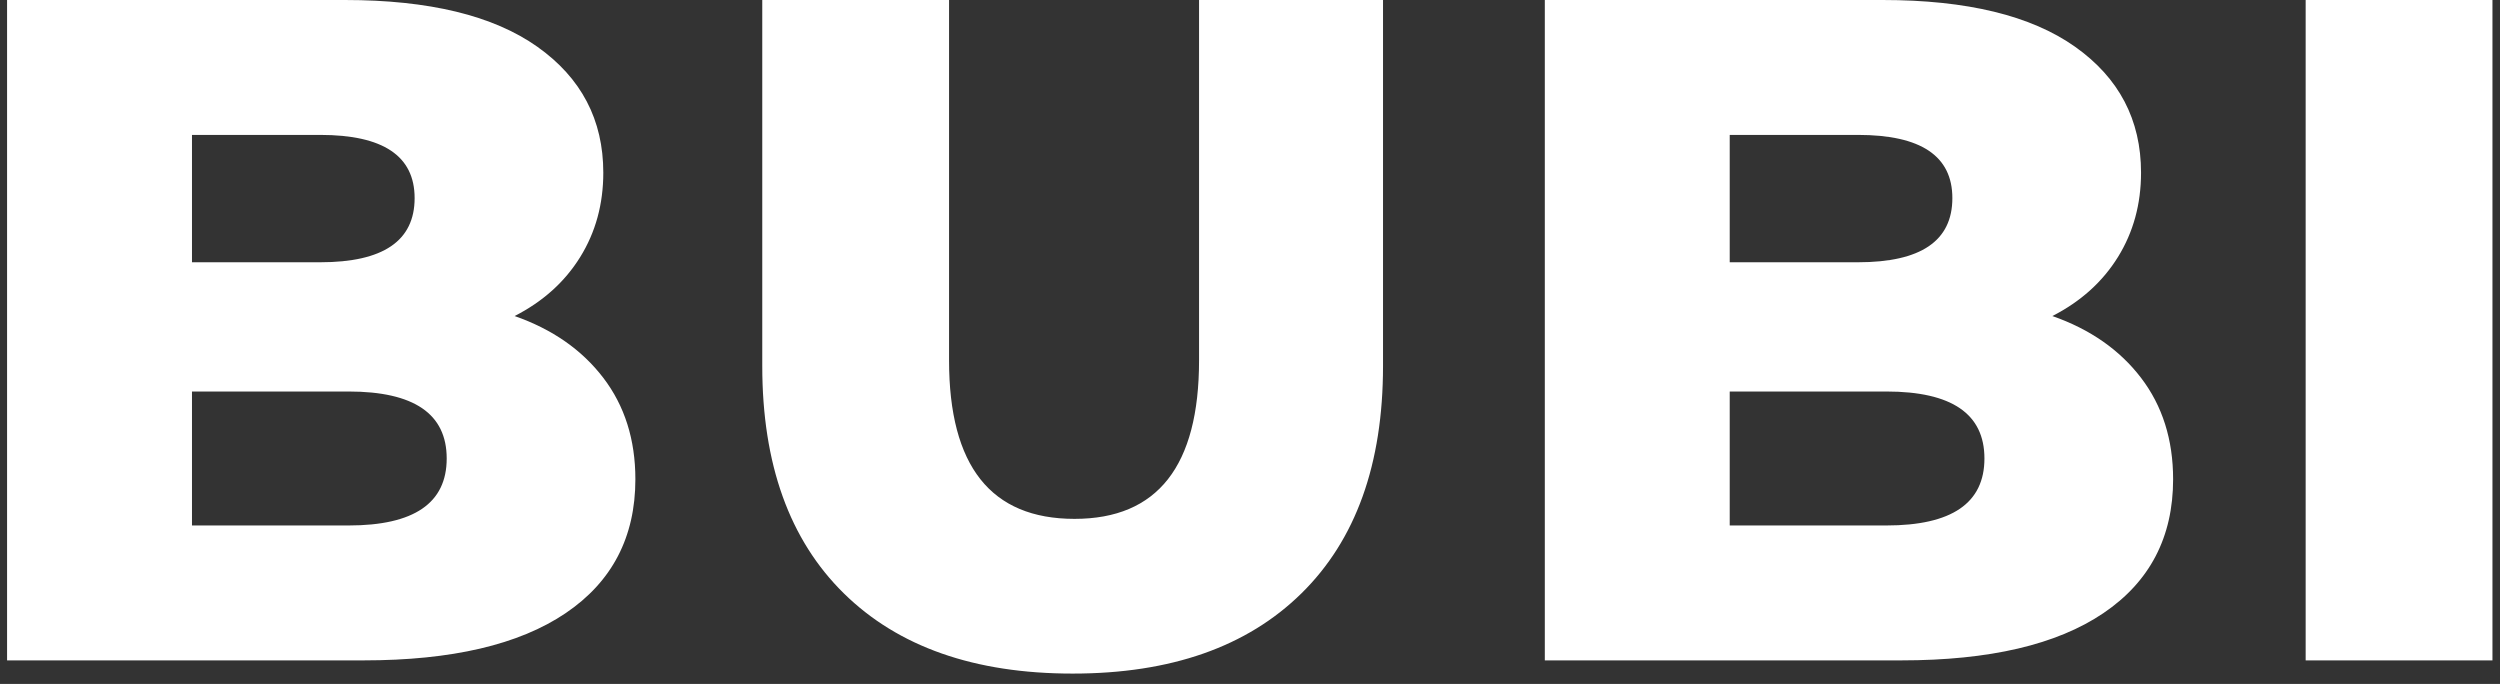
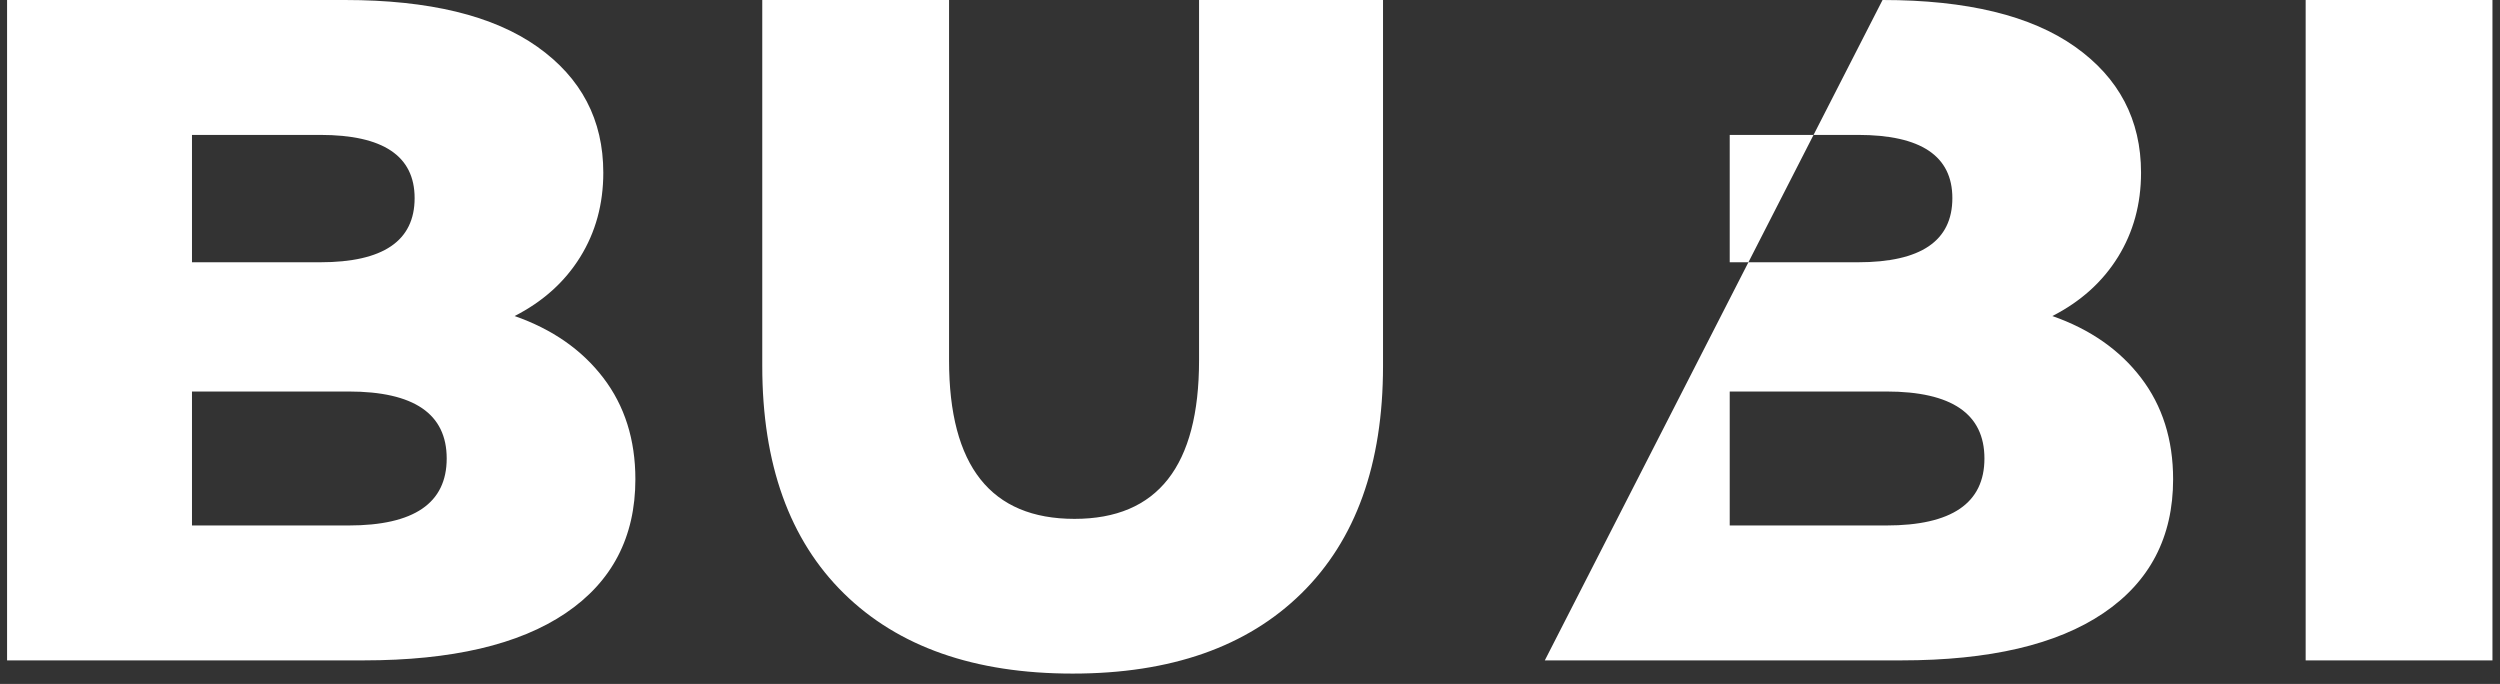
<svg xmlns="http://www.w3.org/2000/svg" width="212px" height="58px" viewBox="0 0 212 58" version="1.1">
  <rect x="0" y="0" width="212" height="58" fill="#333333" stroke="none" />
  <title>BUBI</title>
  <desc>Created with Sketch.</desc>
  <g id="Page-1" stroke="none" stroke-width="1" fill="none" fill-rule="evenodd">
-     <path d="M30.84,56 C38.307,56 44.013,54.667 47.96,52 C51.907,49.333 53.88,45.547 53.88,40.64 C53.88,37.28 52.973,34.413 51.16,32.04 C49.347,29.667 46.84,27.92 43.64,26.8 C46.04,25.573 47.893,23.907 49.2,21.8 C50.507,19.693 51.16,17.307 51.16,14.64 C51.16,10.16 49.293,6.6 45.56,3.96 C41.827,1.32 36.387,0 29.24,0 L29.24,0 L0.6,0 L0.6,56 L30.84,56 Z M27.16,22.24 L16.28,22.24 L16.28,11.44 L27.16,11.44 C32.493,11.44 35.16,13.227 35.16,16.8 C35.16,20.427 32.493,22.24 27.16,22.24 L27.16,22.24 Z M29.56,44.56 L16.28,44.56 L16.28,33.2 L29.56,33.2 C35.107,33.2 37.88,35.093 37.88,38.88 C37.88,42.667 35.107,44.56 29.56,44.56 L29.56,44.56 Z M90.96,57.12 C99.28,57.12 105.747,54.853 110.36,50.32 C114.973,45.787 117.28,39.36 117.28,31.04 L117.28,31.04 L117.28,0 L101.68,0 L101.68,30.56 C101.68,39.52 98.16,44 91.12,44 C84.027,44 80.48,39.52 80.48,30.56 L80.48,30.56 L80.48,0 L64.64,0 L64.64,31.04 C64.64,39.36 66.947,45.787 71.56,50.32 C76.173,54.853 82.64,57.12 90.96,57.12 Z M161.24,56 C168.707,56 174.413,54.667 178.36,52 C182.307,49.333 184.28,45.547 184.28,40.64 C184.28,37.28 183.373,34.413 181.56,32.04 C179.747,29.667 177.24,27.92 174.04,26.8 C176.44,25.573 178.293,23.907 179.6,21.8 C180.907,19.693 181.56,17.307 181.56,14.64 C181.56,10.16 179.693,6.6 175.96,3.96 C172.227,1.32 166.787,0 159.64,0 L159.64,0 L131,0 L131,56 L161.24,56 Z M157.56,22.24 L146.68,22.24 L146.68,11.44 L157.56,11.44 C162.893,11.44 165.56,13.227 165.56,16.8 C165.56,20.427 162.893,22.24 157.56,22.24 L157.56,22.24 Z M159.96,44.56 L146.68,44.56 L146.68,33.2 L159.96,33.2 C165.507,33.2 168.28,35.093 168.28,38.88 C168.28,42.667 165.507,44.56 159.96,44.56 L159.96,44.56 Z M211.36,56 L211.36,0 L195.52,0 L195.52,56 L211.36,56 Z" id="BUBI" fill="#FFFFFF" fill-rule="nonzero" />
+     <path d="M30.84,56 C38.307,56 44.013,54.667 47.96,52 C51.907,49.333 53.88,45.547 53.88,40.64 C53.88,37.28 52.973,34.413 51.16,32.04 C49.347,29.667 46.84,27.92 43.64,26.8 C46.04,25.573 47.893,23.907 49.2,21.8 C50.507,19.693 51.16,17.307 51.16,14.64 C51.16,10.16 49.293,6.6 45.56,3.96 C41.827,1.32 36.387,0 29.24,0 L29.24,0 L0.6,0 L0.6,56 L30.84,56 Z M27.16,22.24 L16.28,22.24 L16.28,11.44 L27.16,11.44 C32.493,11.44 35.16,13.227 35.16,16.8 C35.16,20.427 32.493,22.24 27.16,22.24 L27.16,22.24 Z M29.56,44.56 L16.28,44.56 L16.28,33.2 L29.56,33.2 C35.107,33.2 37.88,35.093 37.88,38.88 C37.88,42.667 35.107,44.56 29.56,44.56 L29.56,44.56 Z M90.96,57.12 C99.28,57.12 105.747,54.853 110.36,50.32 C114.973,45.787 117.28,39.36 117.28,31.04 L117.28,31.04 L117.28,0 L101.68,0 L101.68,30.56 C101.68,39.52 98.16,44 91.12,44 C84.027,44 80.48,39.52 80.48,30.56 L80.48,30.56 L80.48,0 L64.64,0 L64.64,31.04 C64.64,39.36 66.947,45.787 71.56,50.32 C76.173,54.853 82.64,57.12 90.96,57.12 Z M161.24,56 C168.707,56 174.413,54.667 178.36,52 C182.307,49.333 184.28,45.547 184.28,40.64 C184.28,37.28 183.373,34.413 181.56,32.04 C179.747,29.667 177.24,27.92 174.04,26.8 C176.44,25.573 178.293,23.907 179.6,21.8 C180.907,19.693 181.56,17.307 181.56,14.64 C181.56,10.16 179.693,6.6 175.96,3.96 C172.227,1.32 166.787,0 159.64,0 L159.64,0 L131,56 L161.24,56 Z M157.56,22.24 L146.68,22.24 L146.68,11.44 L157.56,11.44 C162.893,11.44 165.56,13.227 165.56,16.8 C165.56,20.427 162.893,22.24 157.56,22.24 L157.56,22.24 Z M159.96,44.56 L146.68,44.56 L146.68,33.2 L159.96,33.2 C165.507,33.2 168.28,35.093 168.28,38.88 C168.28,42.667 165.507,44.56 159.96,44.56 L159.96,44.56 Z M211.36,56 L211.36,0 L195.52,0 L195.52,56 L211.36,56 Z" id="BUBI" fill="#FFFFFF" fill-rule="nonzero" />
  </g>
</svg>